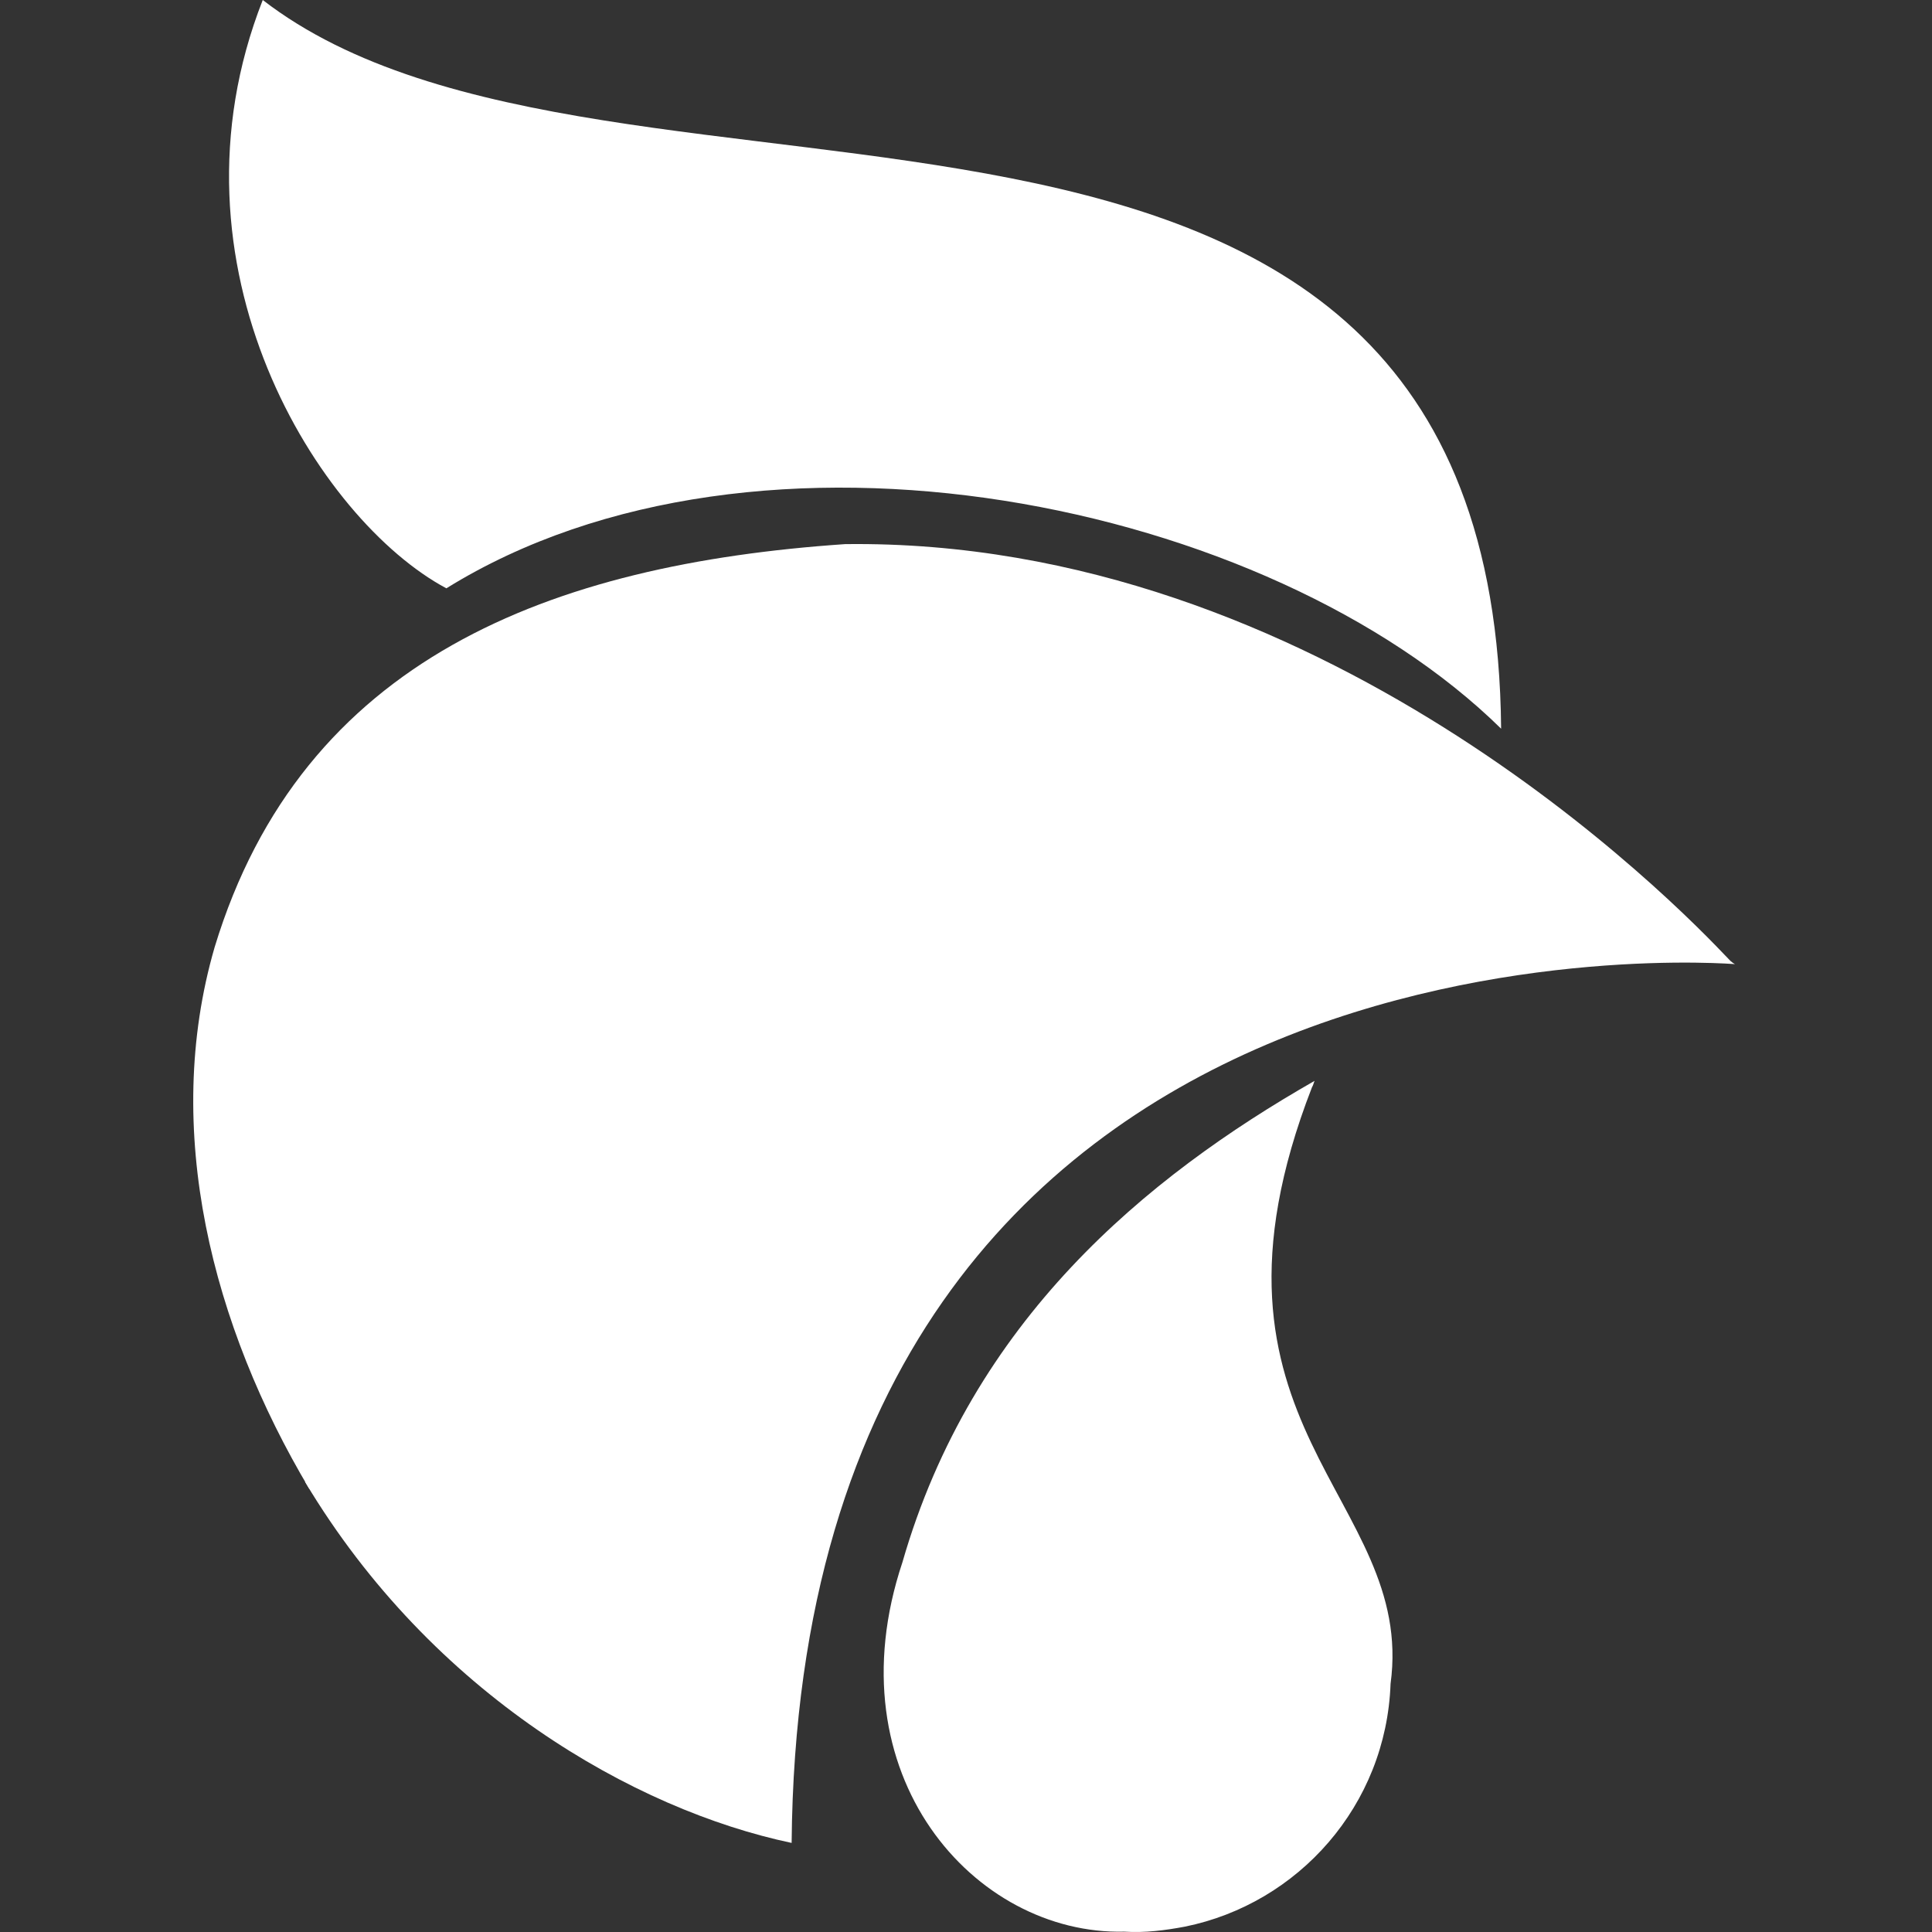
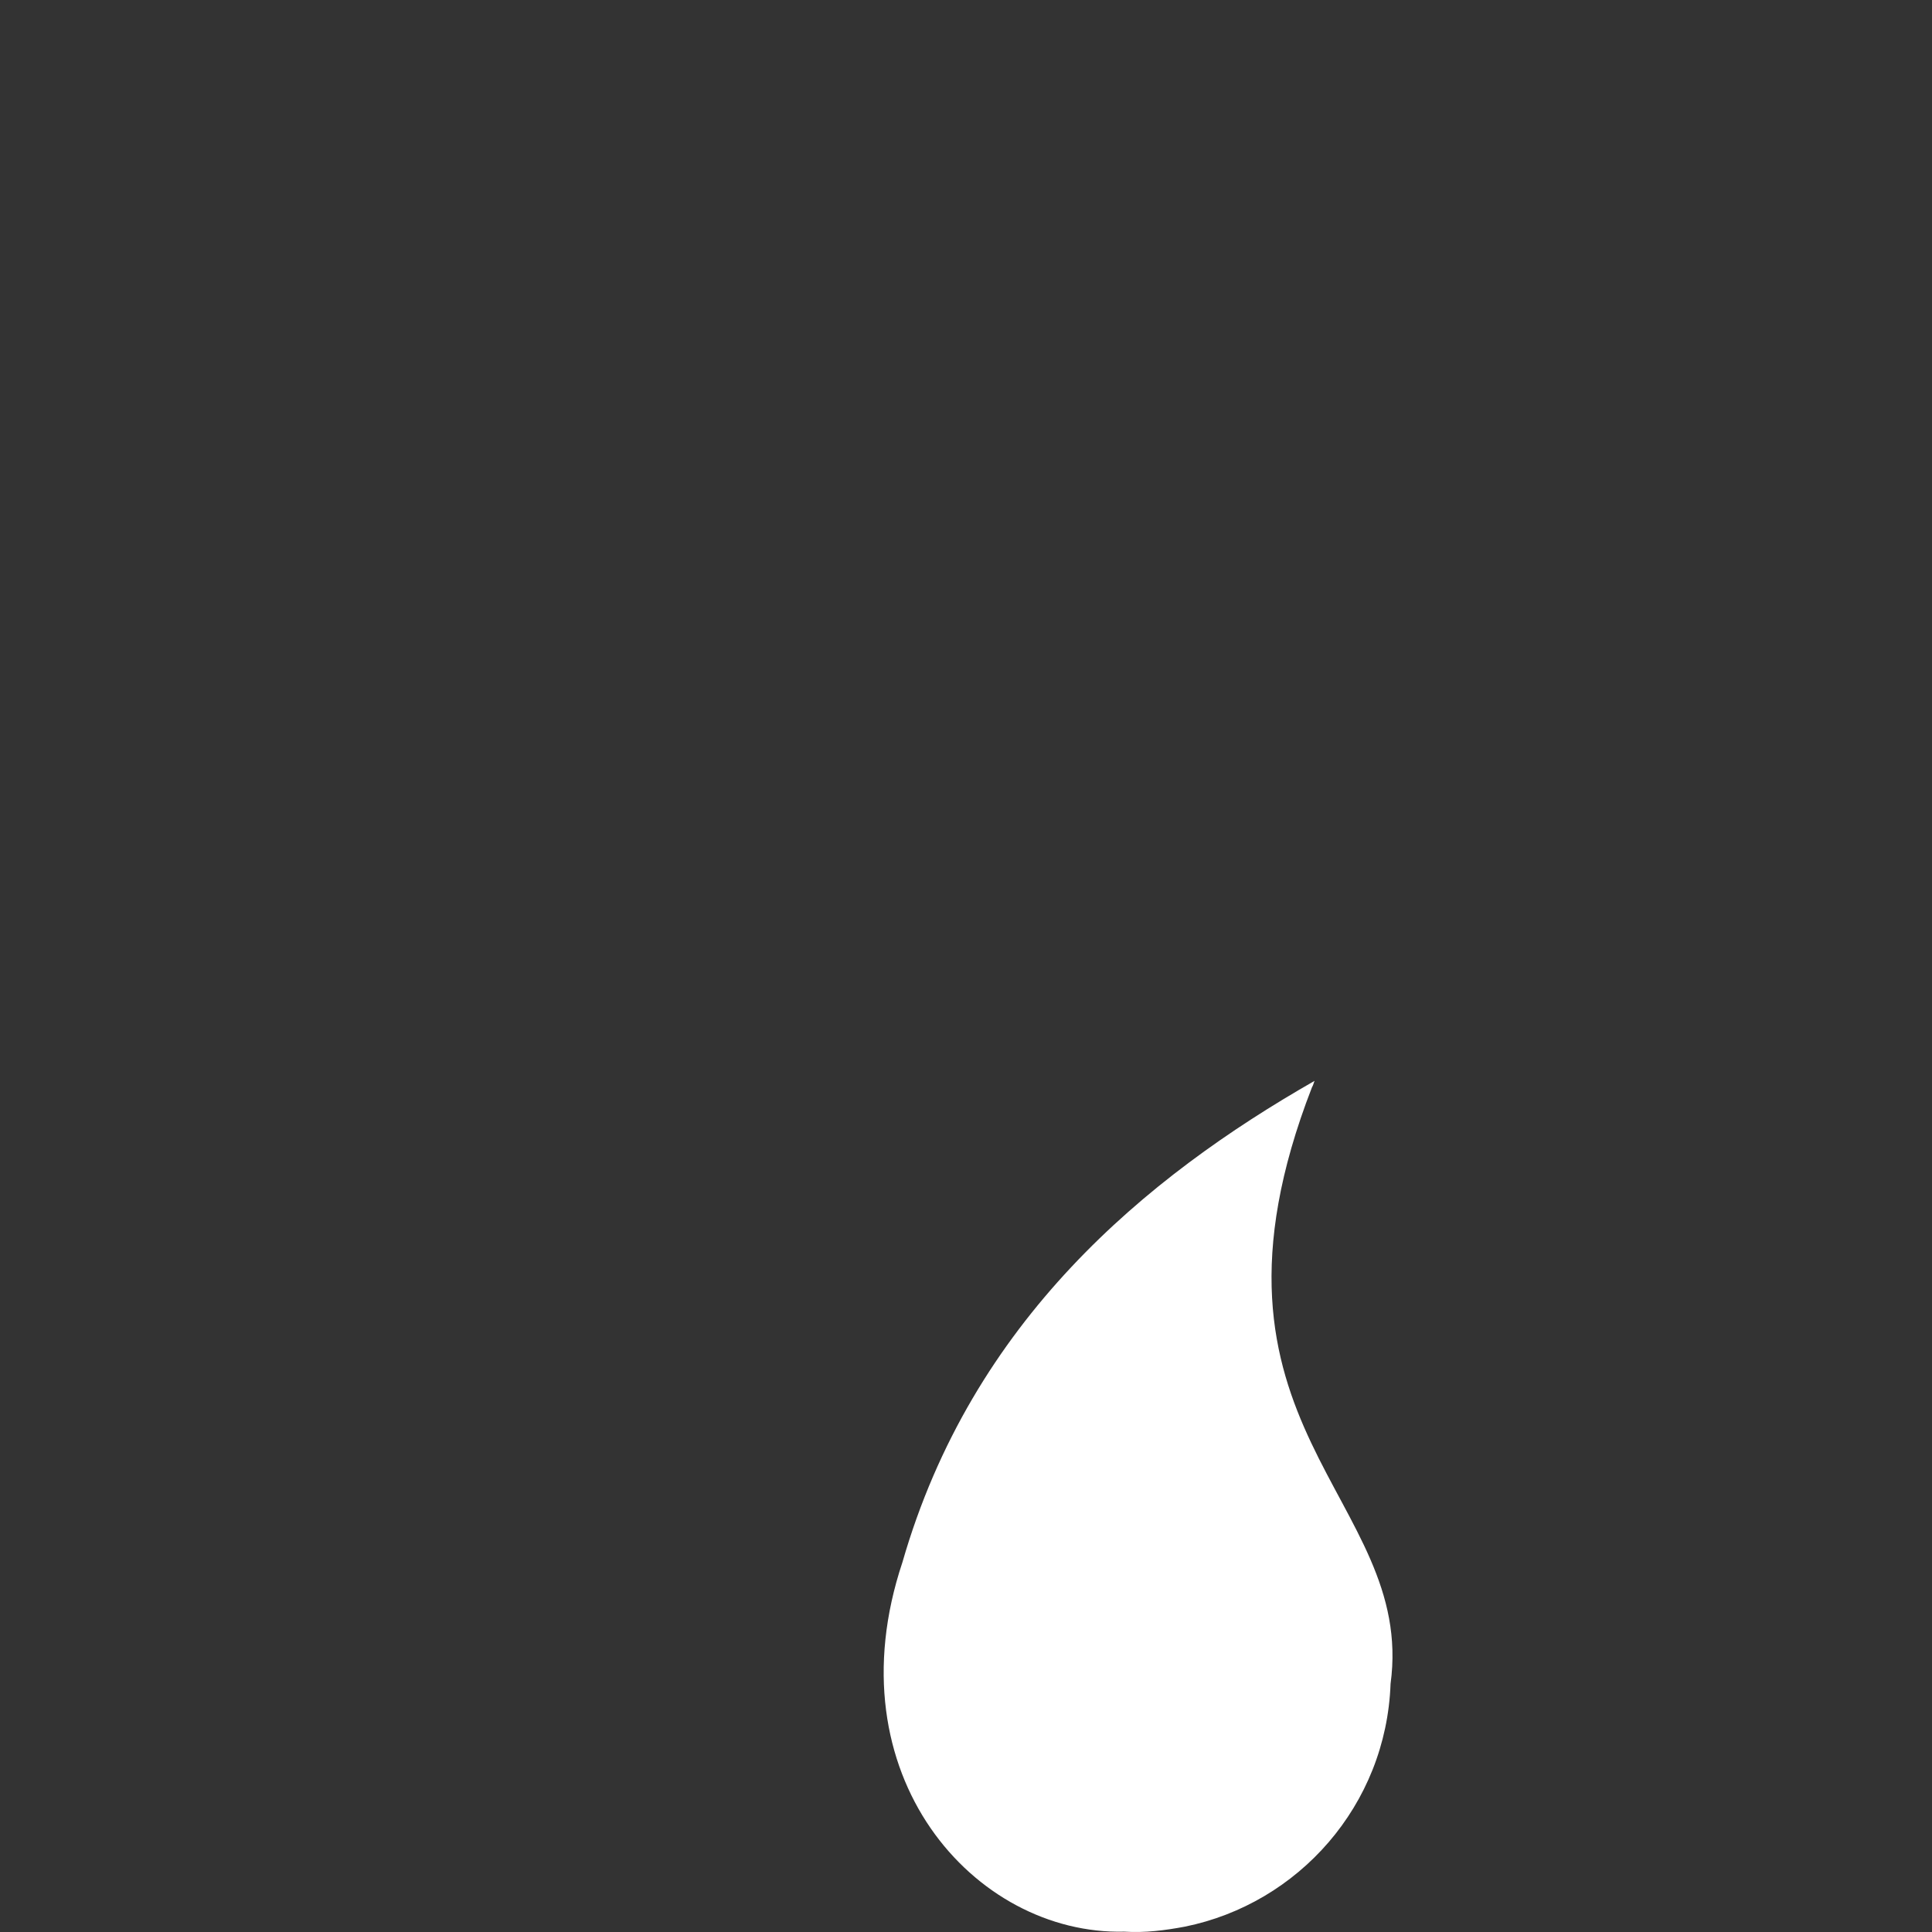
<svg xmlns="http://www.w3.org/2000/svg" width="100%" height="100%" viewBox="0 0 512 512" version="1.1" xml:space="preserve" style="fill-rule:evenodd;clip-rule:evenodd;stroke-linejoin:round;stroke-miterlimit:2;">
  <rect x="0" y="0" width="512" height="512" fill="#333333" stroke="none" />
  <g id="white">
    <g id="icon">
      <g id="g8647">
        <path id="path8639" d="M348.331,286.464c-44.711,25.549 -90.748,63.519 -109.179,127.556c-18.817,56.354 19.095,98.859 58.812,97.888c5.492,0.352 10.85,-0.351 16.004,-1.318c30.184,-6.104 53.394,-32.221 54.544,-64.347c6.741,-49.677 -55.849,-67.865 -20.825,-158.101c0.352,-0.569 0.439,-1.139 0.677,-1.672l-0.033,-0.006Z" style="fill:#fff;fill-rule:nonzero;" />
-         <path id="path8641" d="M456.307,252.565c-1.745,-0.64 -2.15,-0.517 -3.969,-1.157c-2.882,-1.032 -5.873,-2.064 -8.958,-3.095c-3.093,-1.032 -6.26,-2.063 -9.533,-3.059c-3.274,-1.032 -6.62,-2.028 -10.063,-3.024c-3.449,-0.996 -6.972,-1.992 -10.576,-2.917c-3.607,-0.96 -7.292,-1.85 -11.049,-2.774c-3.761,-0.89 -7.591,-1.743 -11.486,-2.597c-3.897,-0.818 -7.865,-1.636 -11.892,-2.384c-2.025,-0.391 -4.046,-0.747 -6.09,-1.103c-2.03,-0.355 -4.108,-0.675 -6.179,-1.031c-2.065,-0.356 -4.161,-0.64 -6.26,-0.925c-2.101,-0.356 -4.218,-0.569 -6.344,-0.854c-2.135,-0.356 -4.27,-0.498 -6.42,-0.782c-2.136,-0.356 -4.319,-0.463 -6.499,-0.676c-2.171,-0.356 -4.363,-0.391 -6.56,-0.569c-2.206,-0.356 -4.407,-0.356 -6.627,-0.462c-2.206,-0.356 -4.447,-0.356 -6.684,-0.356c-2.241,-0 -4.486,-0.356 -6.741,-0.356c-2.241,-0 -4.522,-0 -6.798,-0.356c-2.276,-0 -4.553,0.007 -6.84,-0c-2.276,-0 -4.582,-0 -6.884,0.356c-2.276,-0 -4.61,0.356 -6.926,0.356c-2.311,0.356 -4.638,0.356 -6.965,0.462c-2.311,0.356 -4.653,0.391 -6.989,0.605c-2.346,0.356 -4.675,0.498 -7.019,0.782c-2.346,0.356 -4.692,0.569 -7.043,0.925c-2.346,0.356 -4.703,0.711 -7.058,1.103c-2.381,0.391 -4.717,0.782 -7.076,1.281c-2.381,0.462 -4.723,0.924 -7.086,1.458c-2.381,0.498 -4.727,1.032 -7.093,1.672c-2.385,0.569 -4.728,1.174 -7.093,1.85c-2.386,0.64 -4.73,1.316 -7.093,2.027c-2.385,0.712 -4.728,1.459 -7.09,2.206c-2.381,0.782 -4.716,1.565 -7.071,2.419c-2.382,0.853 -4.714,1.743 -7.065,2.632c-2.346,0.925 -4.699,1.85 -7.043,2.846c-2.346,0.996 -4.642,2.028 -6.887,3.059c-2.24,1.032 -4.454,2.099 -6.609,3.237c-2.136,1.139 -4.266,2.242 -6.329,3.415c-2.065,1.174 -4.077,2.348 -6.054,3.558c-1.99,1.209 -3.897,2.455 -5.784,3.707c-1.885,1.245 -3.73,2.561 -5.532,3.849c-1.779,1.281 -3.559,2.632 -5.271,3.991c-1.709,1.352 -3.379,2.739 -5.02,4.119c-1.634,1.388 -3.238,2.81 -4.774,4.237c-1.564,1.423 -3.058,2.881 -4.539,4.361c-1.459,1.458 -2.917,2.952 -4.306,4.464c-1.388,1.494 -2.737,3.024 -4.077,4.575c-1.318,1.53 -2.596,3.095 -3.857,4.663c-1.244,1.565 -2.491,3.166 -3.642,4.749c-1.138,1.601 -2.311,3.202 -3.414,4.834c-1.103,1.637 -2.206,3.238 -3.238,4.906c-1.033,1.636 -2.03,3.308 -3.023,4.969c-0.962,1.672 -1.92,3.344 -2.812,5.037c-0.927,1.672 -1.779,3.38 -2.632,5.08c-0.852,1.707 -1.638,3.415 -2.455,5.133c-0.783,1.708 -1.565,3.451 -2.276,5.169c-0.712,1.743 -1.459,3.451 -2.1,5.201c-0.677,1.743 -1.318,3.486 -1.955,5.218c-0.642,1.779 -1.209,3.486 -1.78,5.244c-0.571,1.742 -1.138,3.486 -1.639,5.254c-0.531,1.742 -1.032,3.486 -1.458,5.25c-0.497,1.743 -0.927,3.522 -1.353,5.254c-0.44,1.743 -0.818,3.486 -1.209,5.24c-0.351,1.743 -0.711,3.486 -1.067,5.215c-0.352,1.743 -0.677,3.486 -0.927,5.2c-0.352,1.743 -0.571,3.451 -0.818,5.166c-0.351,0.996 -0.351,1.382 -0.439,2.343c33.737,56.361 87.391,86.876 128.922,95.63c2.205,-253.66 250.021,-232.882 250.021,-232.882c-0,0 -0.827,-0.315 -2.251,-1.845l-1.254,-1.103Z" style="fill:#fff;fill-rule:nonzero;" />
-         <path id="path8643" d="M223.981,144.196c-77.996,5.333 -143.859,30.315 -167.102,106.828c-14.065,48.439 -0.561,100.492 25.119,143.591c0.351,-0.996 0.237,-1.956 0.325,-2.917c0.351,-1.707 0.531,-3.45 0.817,-5.165c0.351,-1.743 0.606,-3.45 0.927,-5.197c0.351,-1.743 0.676,-3.486 1.067,-5.222c0.352,-1.743 0.782,-3.486 1.209,-5.24c0.439,-1.743 0.852,-3.486 1.353,-5.247c0.496,-1.743 0.962,-3.486 1.458,-5.257c0.497,-1.743 1.033,-3.486 1.635,-5.247c0.606,-1.743 1.138,-3.486 1.779,-5.247c0.642,-1.743 1.279,-3.486 1.955,-5.222c0.677,-1.743 1.389,-3.486 2.1,-5.201c0.712,-1.743 1.494,-3.45 2.276,-5.165c0.782,-1.707 1.599,-3.415 2.456,-5.133c0.853,-1.707 1.744,-3.379 2.632,-5.083c0.887,-1.672 1.85,-3.38 2.812,-5.034c0.997,-1.636 1.99,-3.308 3.022,-4.973c1.033,-1.636 2.101,-3.273 3.203,-4.905c1.138,-1.636 2.241,-3.237 3.449,-4.831c1.138,-1.601 2.381,-3.166 3.634,-4.752c1.243,-1.566 2.561,-3.131 3.857,-4.66c1.318,-1.53 2.667,-3.06 4.077,-4.575c1.389,-1.494 2.847,-2.988 4.306,-4.464c1.494,-1.459 2.987,-2.917 4.539,-4.361c1.564,-1.423 3.128,-2.846 4.777,-4.237c1.635,-1.387 3.309,-2.774 5.019,-4.119c1.709,-1.352 3.489,-2.668 5.272,-3.991c1.78,-1.317 3.638,-2.597 5.529,-3.85c1.849,-1.28 3.817,-2.49 5.791,-3.706c1.99,-1.21 3.989,-2.384 6.054,-3.558c2.065,-1.174 4.169,-2.276 6.325,-3.379c2.17,-1.139 4.354,-2.206 6.605,-3.237c2.241,-1.032 4.543,-2.064 6.891,-3.06c2.346,-0.996 4.688,-1.92 7.043,-2.845c2.346,-0.925 4.703,-1.779 7.062,-2.632c2.346,-0.854 4.716,-1.672 7.075,-2.419c2.381,-0.783 4.72,-1.53 7.086,-2.206c2.381,-0.711 4.727,-1.387 7.093,-2.028c2.381,-0.64 4.727,-1.245 7.093,-1.849c2.381,-0.569 4.731,-1.139 7.093,-1.636c2.381,-0.499 4.727,-1.032 7.09,-1.459c2.381,-0.463 4.717,-0.889 7.072,-1.281c2.346,-0.391 4.709,-0.782 7.06,-1.102c2.347,-0.356 4.696,-0.676 7.041,-0.925c2.346,-0.356 4.684,-0.534 7.021,-0.783c2.346,-0.356 4.667,-0.426 6.99,-0.604c2.311,-0.356 4.649,-0.356 6.965,-0.463c2.311,-0.356 4.618,-0.356 6.923,-0.356c2.276,0 4.596,-0.356 6.883,-0.356l6.844,0c2.276,0.007 4.539,0 6.795,0.356c2.276,0 4.503,0.356 6.741,0.356c2.24,0 4.467,0.356 6.687,0.356c2.206,0.356 4.429,0.356 6.624,0.463c2.205,0.355 4.384,0.355 6.563,0.569c2.17,0.355 4.345,0.426 6.495,0.675c2.136,0.356 4.293,0.498 6.421,0.783c2.1,0.356 4.24,0.569 6.343,0.853c2.1,0.356 4.195,0.569 6.264,0.925c2.065,0.356 4.13,0.676 6.179,1.032c2.03,0.356 4.068,0.711 6.083,1.103c4.028,0.746 7.997,1.529 11.899,2.383c3.893,0.818 7.726,1.672 11.486,2.597c3.757,0.889 7.442,1.85 11.045,2.775c3.603,0.924 7.136,1.92 10.576,2.916c3.449,0.996 6.801,1.992 10.067,3.024c3.273,1.032 6.453,2.028 9.533,3.059c3.093,1.032 6.069,2.063 8.961,3.095c1.814,0.64 3.488,1.281 5.226,1.921c-15.129,-16.26 -109.346,-112.067 -234.59,-110.481Z" style="fill:#fff;fill-rule:nonzero;" />
-         <path id="path8645" d="M69.632,0c-27.721,70.529 14.866,137.854 48.66,155.91c82.592,-51.213 218.119,-23.161 279.521,37.202c-1.78,-203.364 -235.151,-121.234 -328.181,-193.112Z" style="fill:#fff;fill-rule:nonzero;" />
      </g>
    </g>
  </g>
</svg>